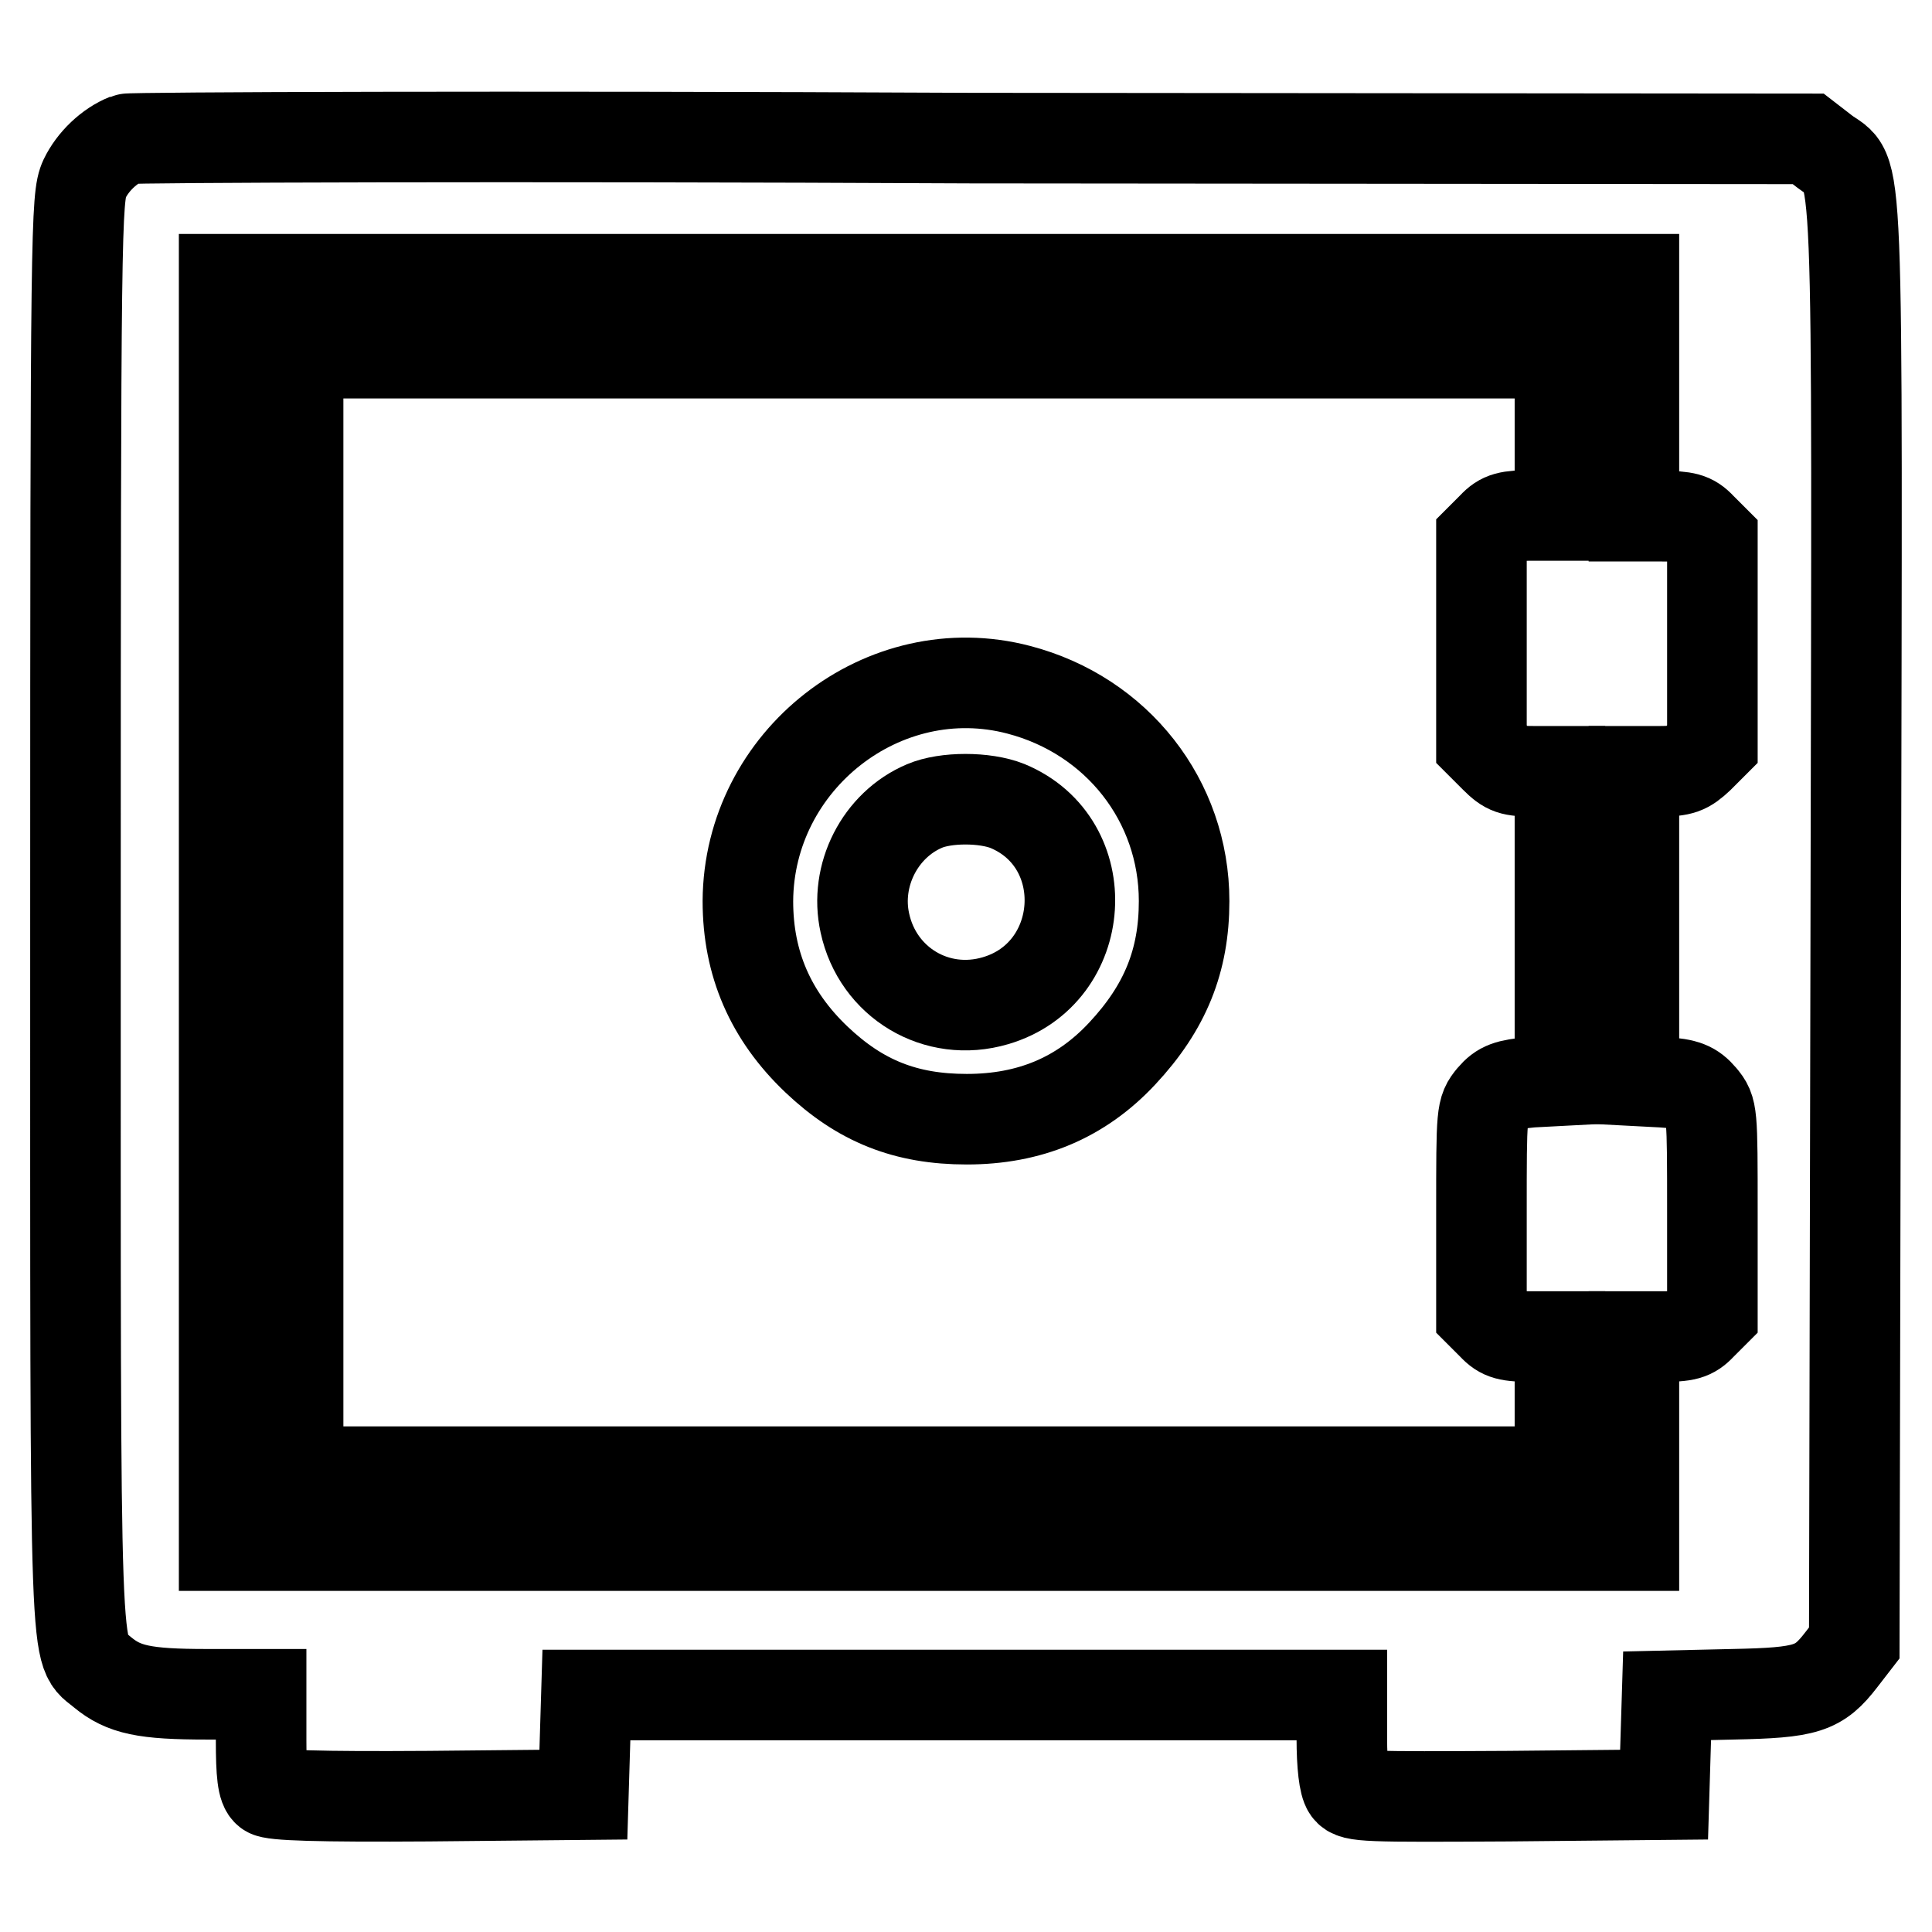
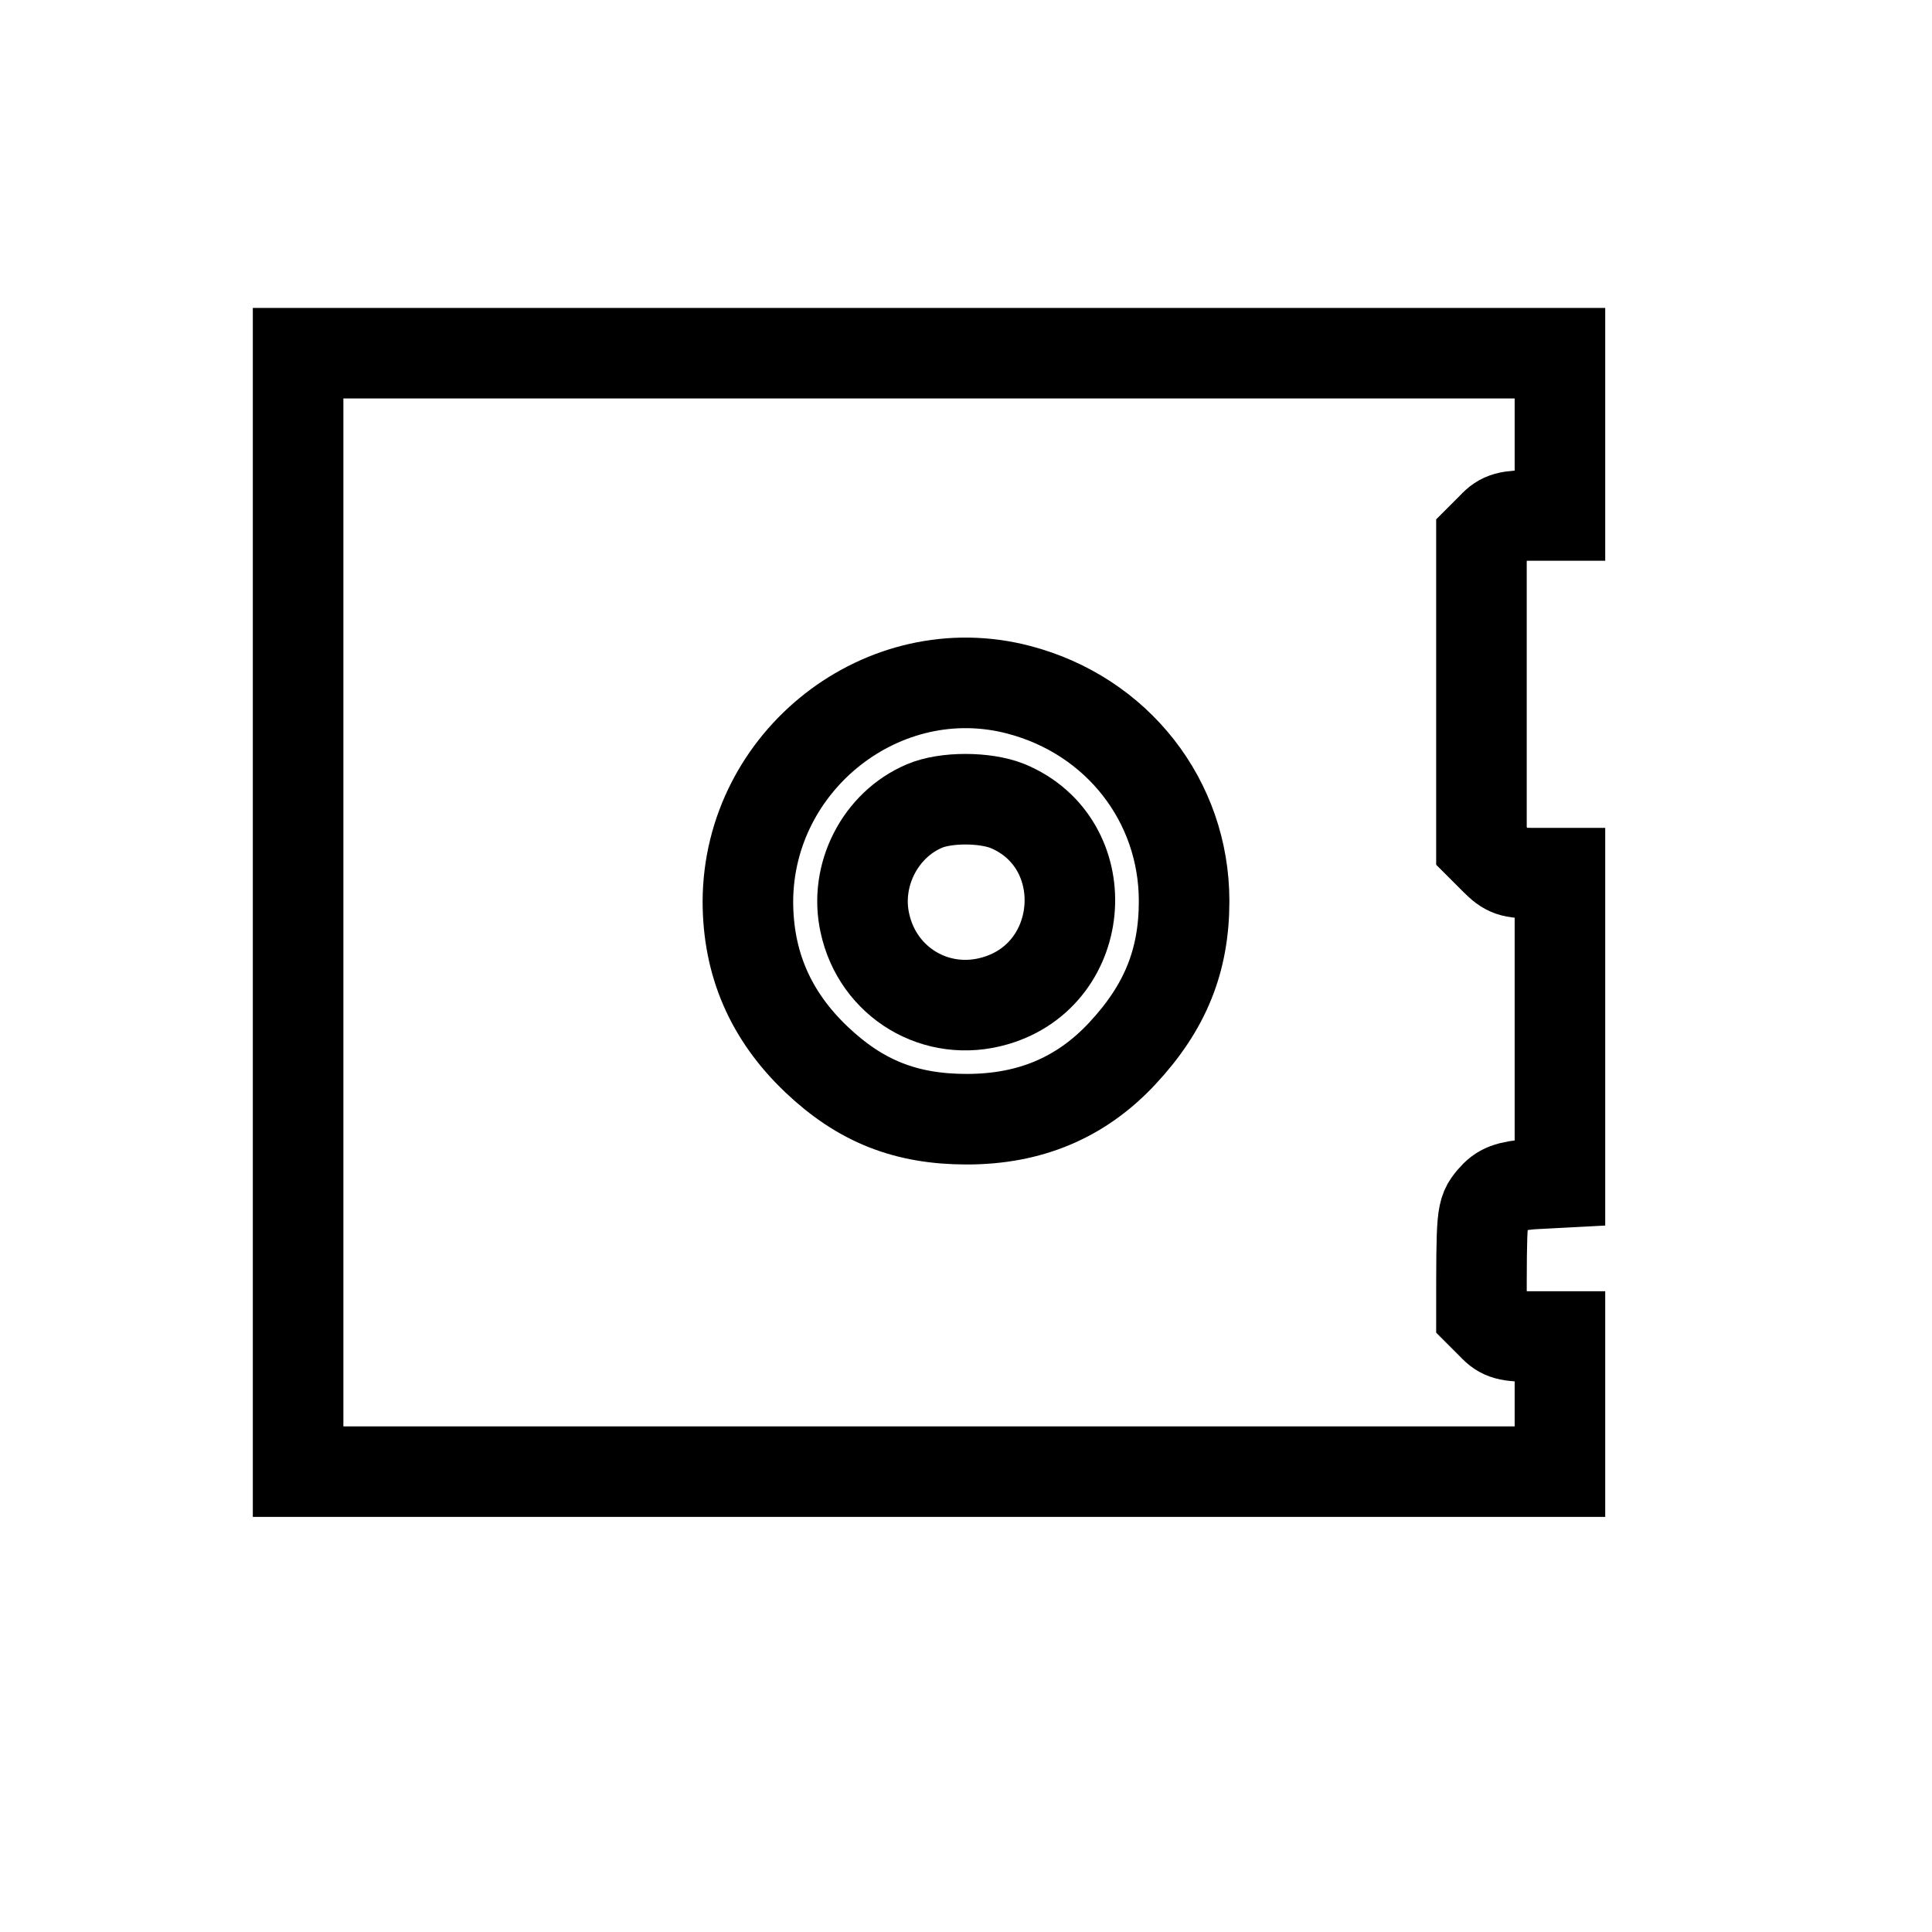
<svg xmlns="http://www.w3.org/2000/svg" version="1.1" x="0px" y="0px" viewBox="0 0 256 256" enable-background="new 0 0 256 256" xml:space="preserve">
  <g>
    <g>
      <g>
-         <path stroke-width="12" fill-opacity="0" stroke="#000000" d="M16.8,18.4c-2.3,0.9-4.5,3-5.6,5.3c-1.1,2.4-1.2,6.2-1.2,97.4c0,103.6-0.2,97.2,3.6,100.5c2.8,2.3,5.5,2.9,13.8,2.9h7.2v6.1c0,4.4,0.2,6.3,0.9,6.8c0.6,0.5,6.7,0.7,21.3,0.6l20.5-0.2l0.2-6.6l0.2-6.6h50h50.1v5.7c0,3.6,0.3,6.1,0.8,6.8c0.7,1,2.5,1,21.3,0.9l20.6-0.2l0.2-6.6l0.2-6.5l8.7-0.2c9.8-0.2,11.4-0.7,14.4-4.6l1.7-2.2l0.2-95.3c0.2-106.3,0.5-98.8-4.1-102.3l-2.2-1.7l-111-0.1C67.7,18,17.3,18.2,16.8,18.4z M216.5,52.7v15.7h3.7c3.1,0,4,0.2,5.2,1.5l1.5,1.5v13.6v13.6l-1.8,1.8c-1.6,1.5-2.3,1.8-5.2,1.8h-3.4v20.5v20.5l3.8,0.2c3.1,0.2,4,0.6,5.2,2c1.4,1.7,1.4,1.9,1.4,15.2v13.5l-1.5,1.5c-1.2,1.3-2.1,1.5-5.2,1.5h-3.7V191v13.8h-93.4H29.7v-83.9V37h93.4h93.4V52.7z" />
-         <path stroke-width="12" fill-opacity="0" stroke="#000000" d="M39.5,120.9v74.1h83.6h83.6V186v-8.9H203c-3.1,0-4-0.2-5.2-1.5l-1.5-1.5v-13.5c0-13.3,0-13.5,1.4-15.2c1.2-1.4,2.1-1.7,5.2-2l3.8-0.2v-20.5v-20.5h-3.4c-3,0-3.6-0.2-5.2-1.8l-1.8-1.8V84.9V71.3l1.5-1.5c1.2-1.3,2.1-1.5,5.2-1.5h3.7V57.6V46.8h-83.6H39.5V120.9z M135,91.4c13,3.4,21.9,14.7,21.9,28c0,7.9-2.5,14.1-8.2,20.2c-5.5,5.9-12.3,8.7-20.6,8.7c-8.1,0-14.1-2.4-19.9-7.9c-6.1-5.8-9.1-12.7-9.1-21C99.2,100.7,117.1,86.7,135,91.4z" />
+         <path stroke-width="12" fill-opacity="0" stroke="#000000" d="M39.5,120.9v74.1h83.6h83.6V186v-8.9H203c-3.1,0-4-0.2-5.2-1.5l-1.5-1.5c0-13.3,0-13.5,1.4-15.2c1.2-1.4,2.1-1.7,5.2-2l3.8-0.2v-20.5v-20.5h-3.4c-3,0-3.6-0.2-5.2-1.8l-1.8-1.8V84.9V71.3l1.5-1.5c1.2-1.3,2.1-1.5,5.2-1.5h3.7V57.6V46.8h-83.6H39.5V120.9z M135,91.4c13,3.4,21.9,14.7,21.9,28c0,7.9-2.5,14.1-8.2,20.2c-5.5,5.9-12.3,8.7-20.6,8.7c-8.1,0-14.1-2.4-19.9-7.9c-6.1-5.8-9.1-12.7-9.1-21C99.2,100.7,117.1,86.7,135,91.4z" />
        <path stroke-width="12" fill-opacity="0" stroke="#000000" d="M122.5,106.8c-5.9,2.5-9.3,9.2-7.9,15.5c1.7,7.9,9.5,12.6,17.3,10.3c12.3-3.6,13.4-20.9,1.6-25.8C130.5,105.6,125.3,105.6,122.5,106.8z" />
      </g>
    </g>
  </g>
</svg>